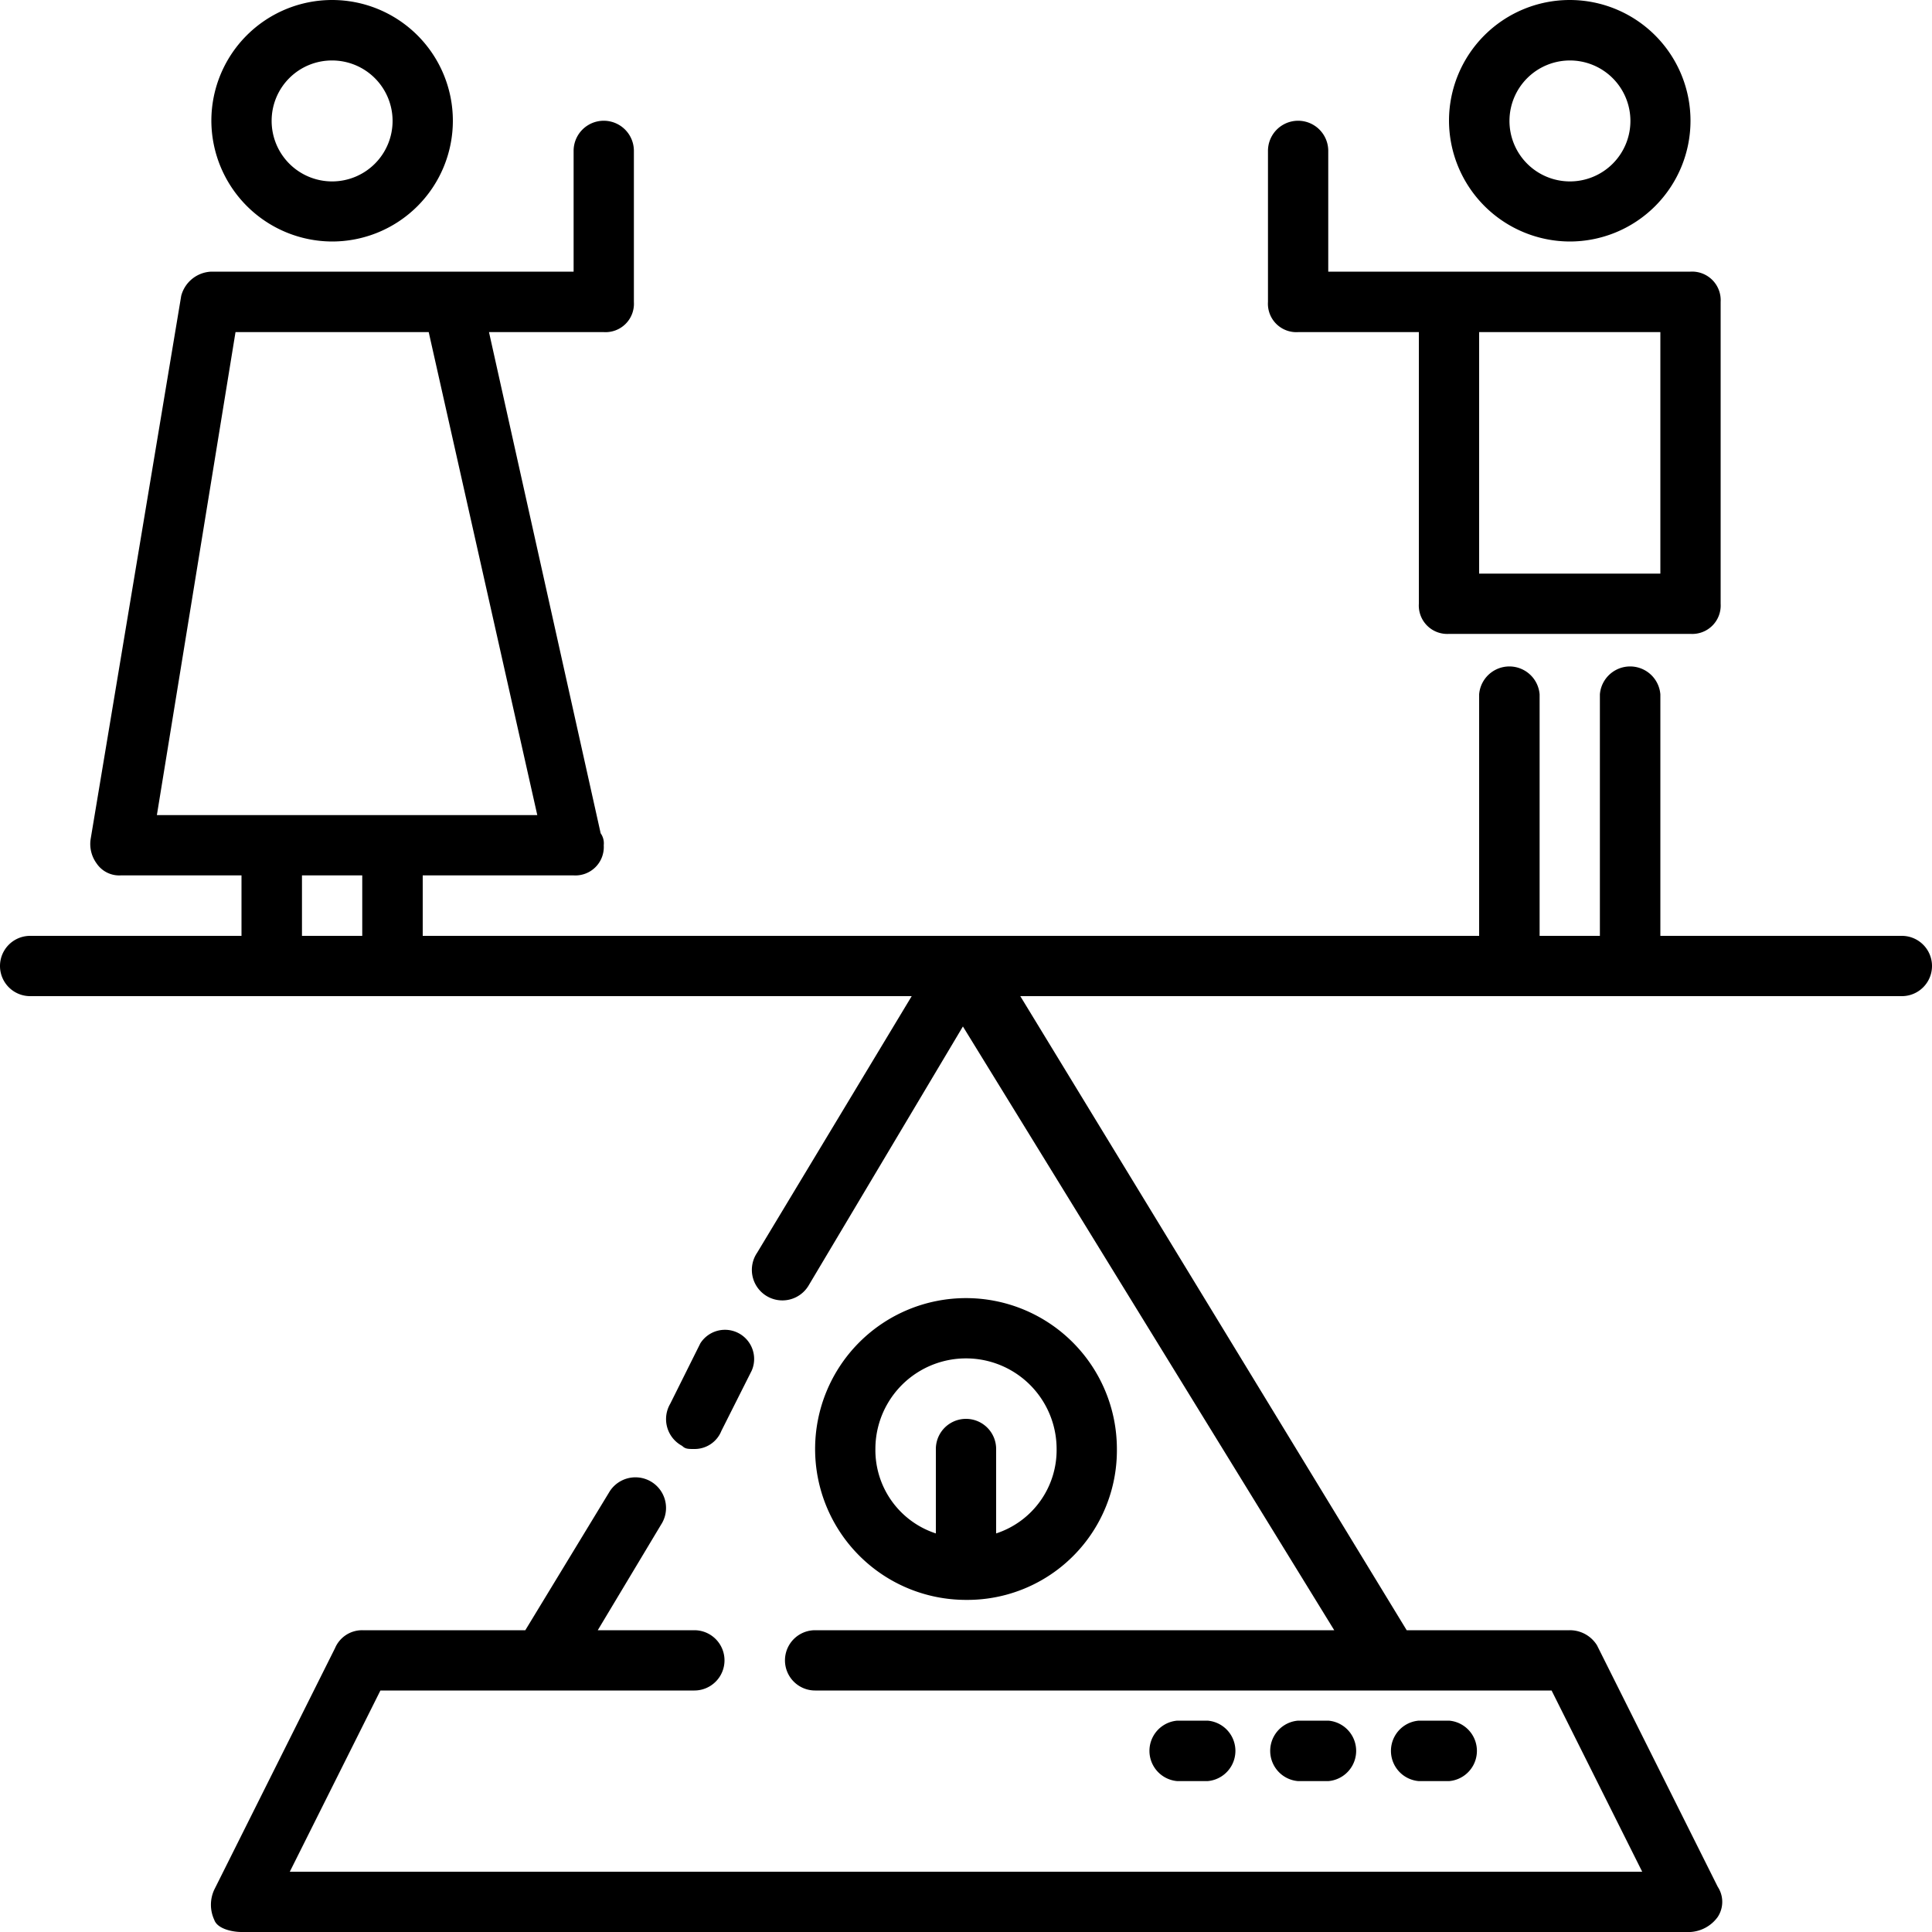
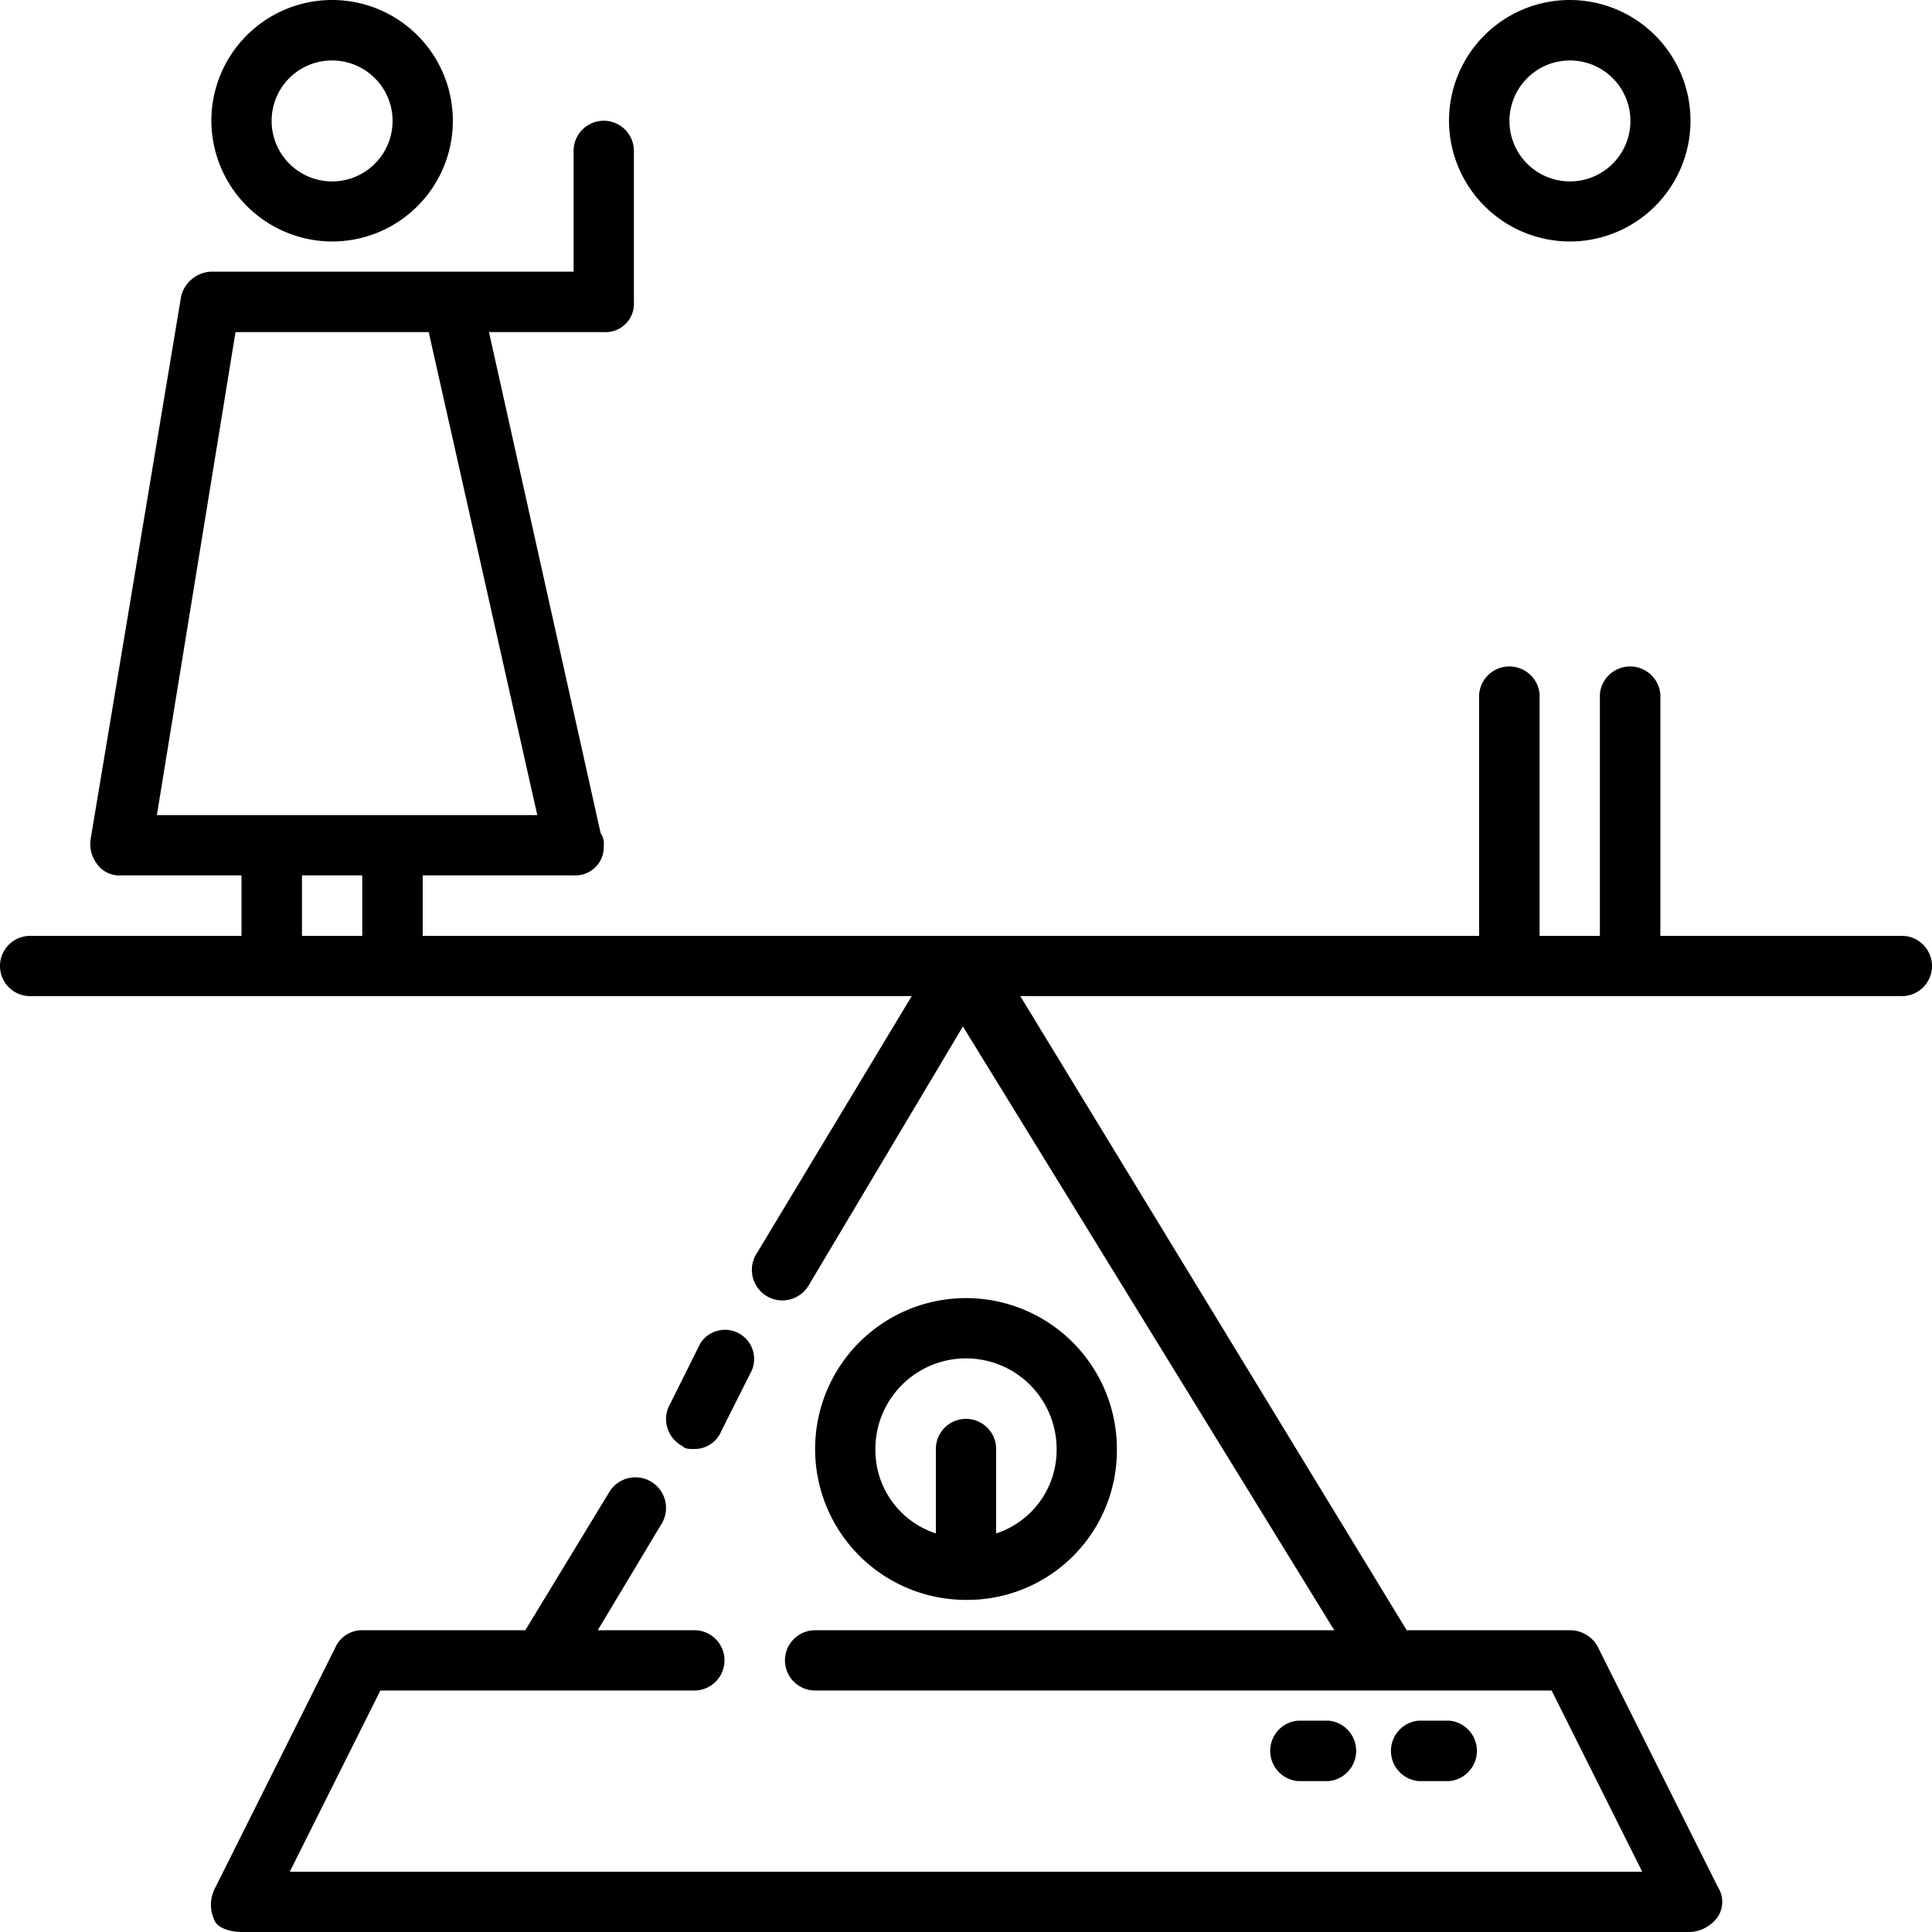
<svg xmlns="http://www.w3.org/2000/svg" viewBox="0 0 100 100">
  <title>Ресурс 1</title>
  <g id="Слой_2" data-name="Слой 2">
    <g id="Capa_1" data-name="Capa 1">
      <path d="M35.94,75a1.49,1.49,0,0,0,1.4-.94l1.57-3.12a1.51,1.51,0,0,0-2.66-1.41l-1.56,3.13a1.57,1.57,0,0,0,.62,2.18C35.47,75,35.62,75,35.94,75Z" />
      <path d="M98.44,48.44H85.94V35.94a1.57,1.57,0,0,0-3.13,0v12.5H79.69V35.94a1.57,1.57,0,0,0-3.13,0v12.5H21.88V45.31h7.81a1.47,1.47,0,0,0,1.56-1.56.9.9,0,0,0-.16-.62L25.31,17.19h5.94a1.47,1.47,0,0,0,1.56-1.56V7.81a1.56,1.56,0,0,0-3.12,0v6.25H10.94a1.68,1.68,0,0,0-1.56,1.25L4.69,43.44A1.7,1.7,0,0,0,5,44.69a1.41,1.41,0,0,0,1.25.62H12.5v3.13H1.56a1.56,1.56,0,0,0,0,3.12H47.19l-8,13.28a1.58,1.58,0,1,0,2.65,1.72l8-13.43L69.06,84.38H42.19a1.56,1.56,0,1,0,0,3.12H80.31L85,96.88H15l4.69-9.38H35.94a1.56,1.56,0,0,0,0-3.12h-5l3.28-5.47a1.58,1.58,0,1,0-2.66-1.72l-4.37,7.19H18.75a1.52,1.52,0,0,0-1.41.93l-6.25,12.5a1.85,1.85,0,0,0,0,1.56c.16.47.94.63,1.41.63h75a1.88,1.88,0,0,0,1.41-.78,1.42,1.42,0,0,0,0-1.56l-6.25-12.5a1.65,1.65,0,0,0-1.41-.78H72.81l-20-32.82H98.44a1.56,1.56,0,0,0,0-3.12ZM8.12,42.19l4.07-25h10l5.62,25Zm10.63,6.25H15.63V45.31h3.12Z" />
      <path d="M17.19,12.5a6.25,6.25,0,1,0-6.25-6.25A6.27,6.27,0,0,0,17.19,12.5Zm0-9.37a3.13,3.13,0,1,1-3.13,3.12A3.12,3.12,0,0,1,17.19,3.13Z" />
      <path d="M81.25,12.5A6.25,6.25,0,1,0,75,6.25,6.27,6.27,0,0,0,81.25,12.5Zm0-9.37a3.13,3.13,0,1,1-3.12,3.12A3.13,3.13,0,0,1,81.25,3.13Z" />
-       <path d="M67.19,17.19h6.25V31.25A1.47,1.47,0,0,0,75,32.81H87.5a1.47,1.47,0,0,0,1.56-1.56V15.63a1.48,1.48,0,0,0-1.56-1.57H68.75V7.81a1.56,1.56,0,0,0-3.12,0v7.82A1.47,1.47,0,0,0,67.19,17.19Zm9.37,0h9.38v12.5H76.56Z" />
      <path d="M57.81,75A7.81,7.81,0,1,0,50,82.81,7.74,7.74,0,0,0,57.81,75Zm-9.37,0v4.37A4.54,4.54,0,0,1,45.31,75a4.69,4.69,0,0,1,9.38,0,4.54,4.54,0,0,1-3.13,4.37V75a1.56,1.56,0,0,0-3.12,0Z" />
      <path d="M68.75,92.19a1.57,1.57,0,0,0,0-3.13H67.19a1.57,1.57,0,0,0,0,3.13Z" />
      <path d="M75,92.19a1.57,1.57,0,0,0,0-3.13H73.44a1.57,1.57,0,0,0,0,3.13Z" />
-       <path d="M62.5,92.19a1.57,1.57,0,0,0,0-3.13H60.94a1.57,1.57,0,0,0,0,3.13Z" />
    </g>
  </g>
</svg>